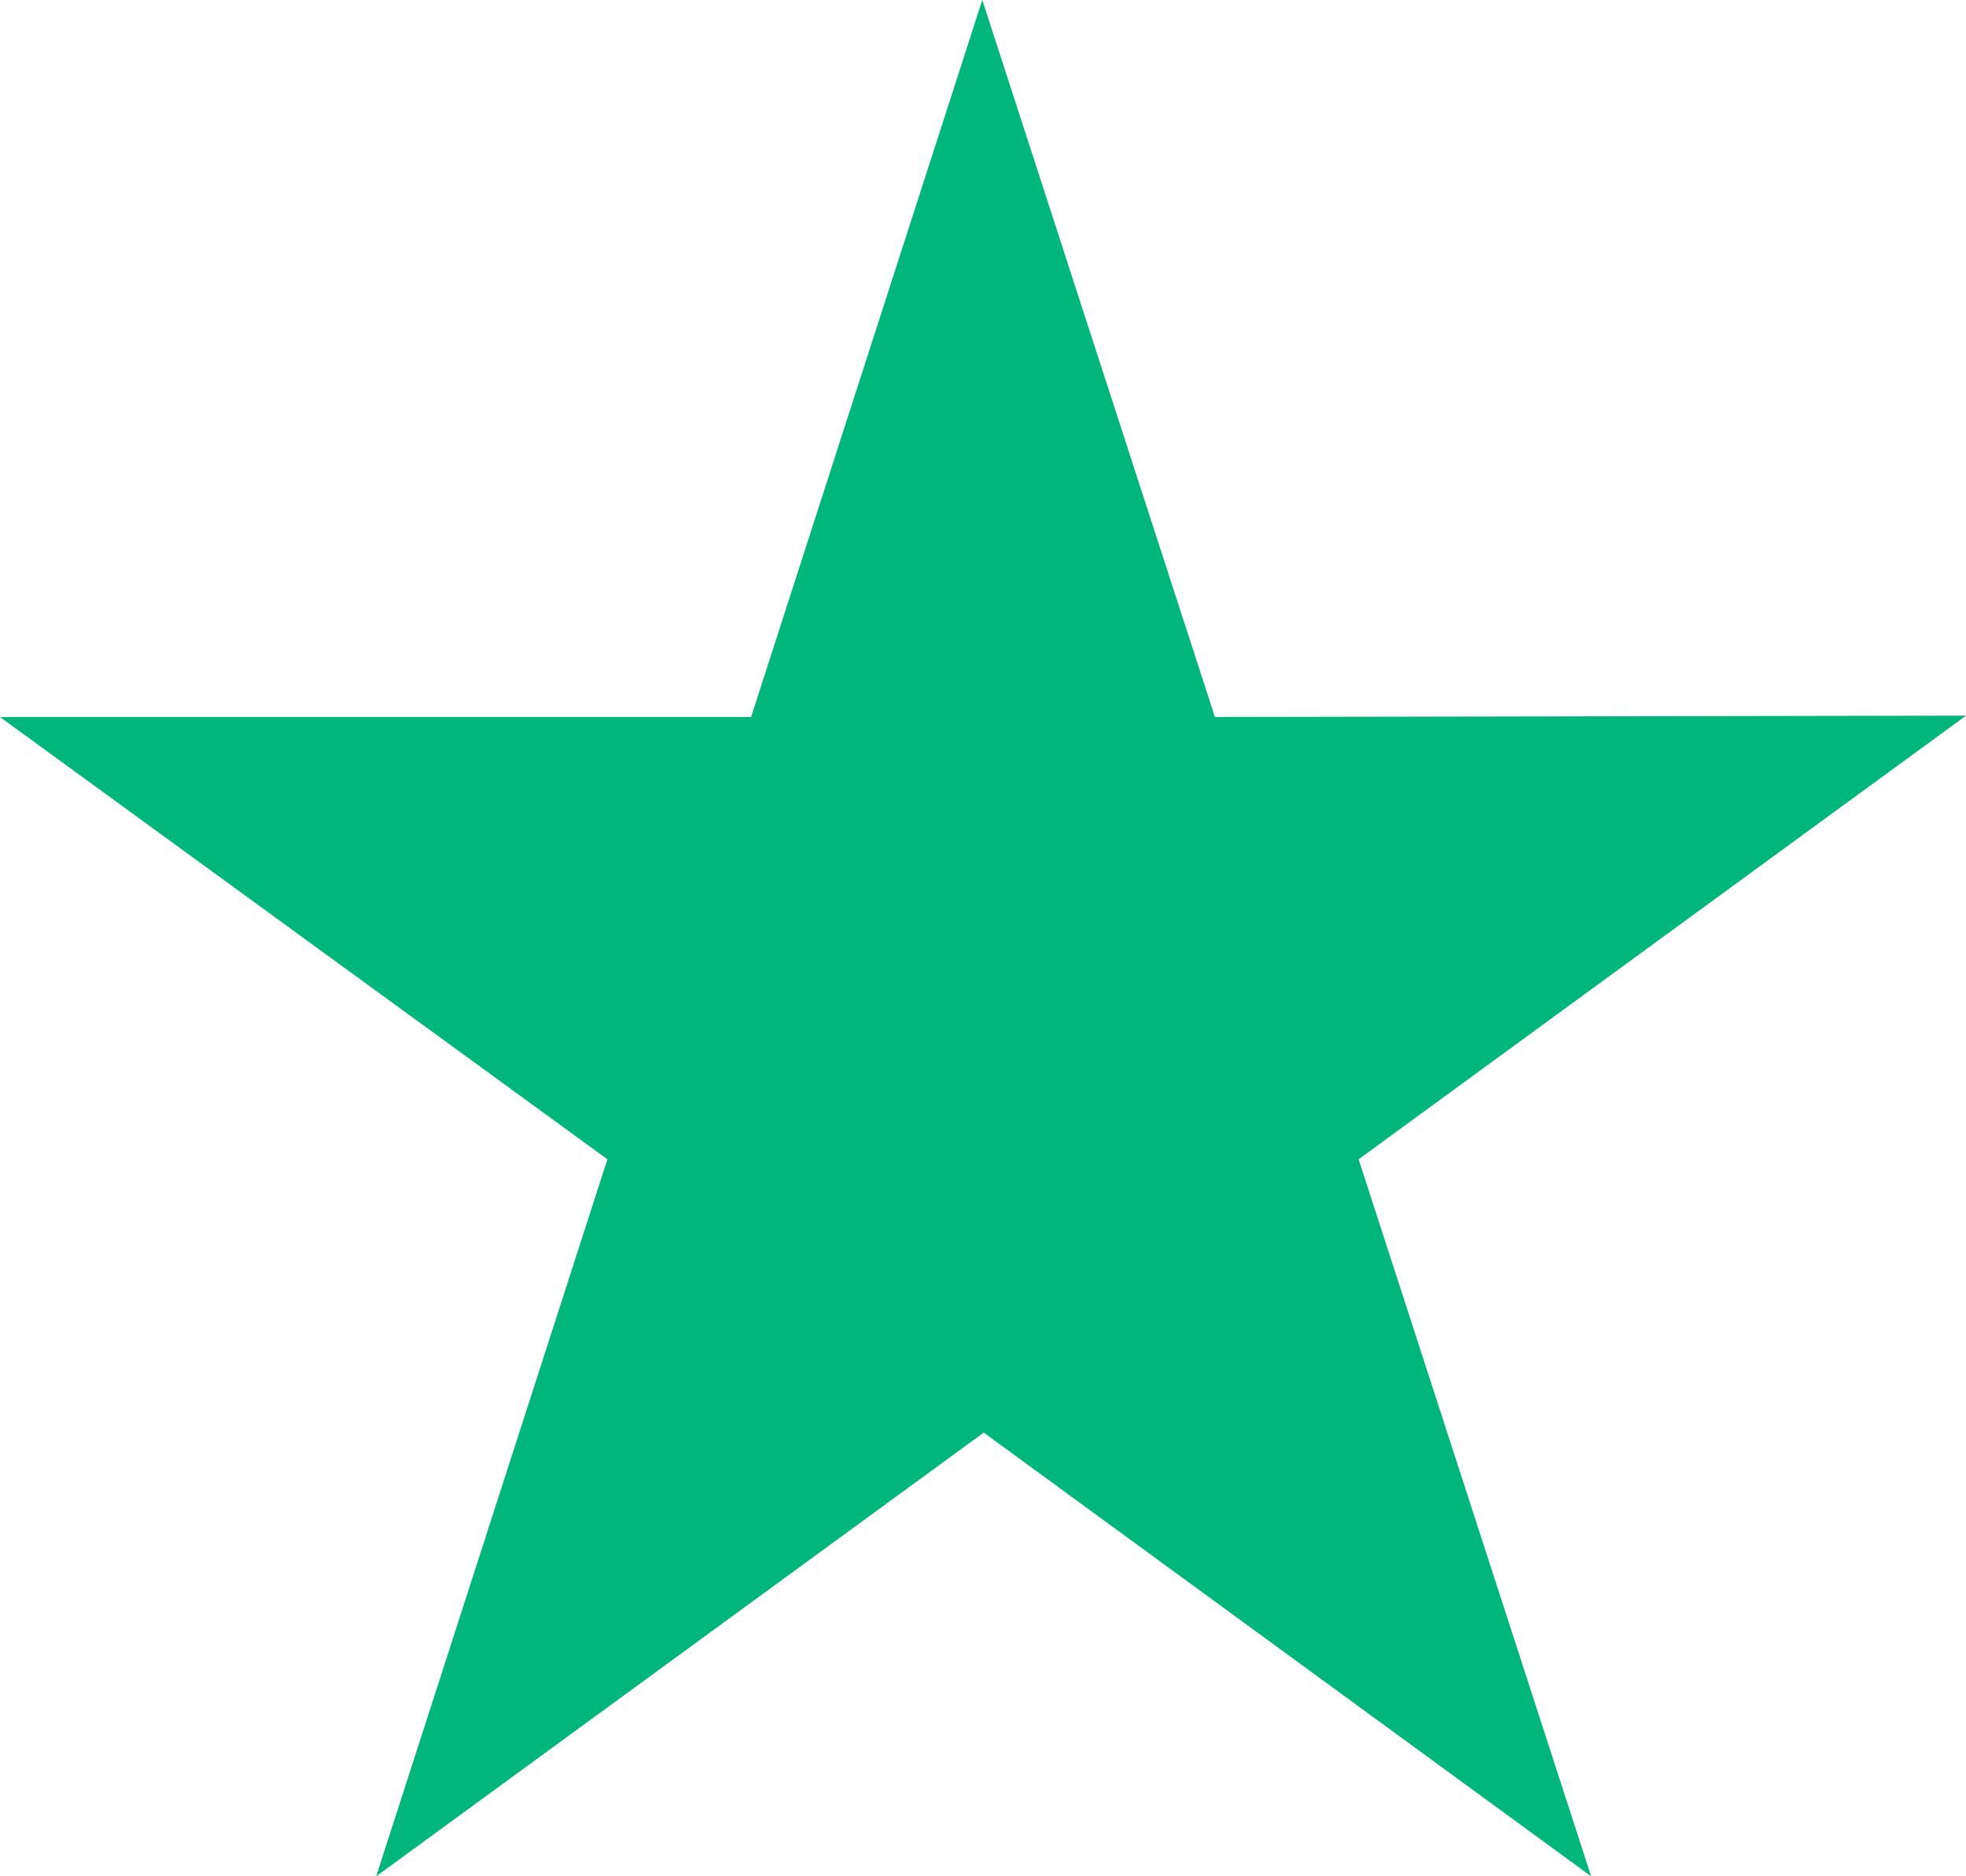
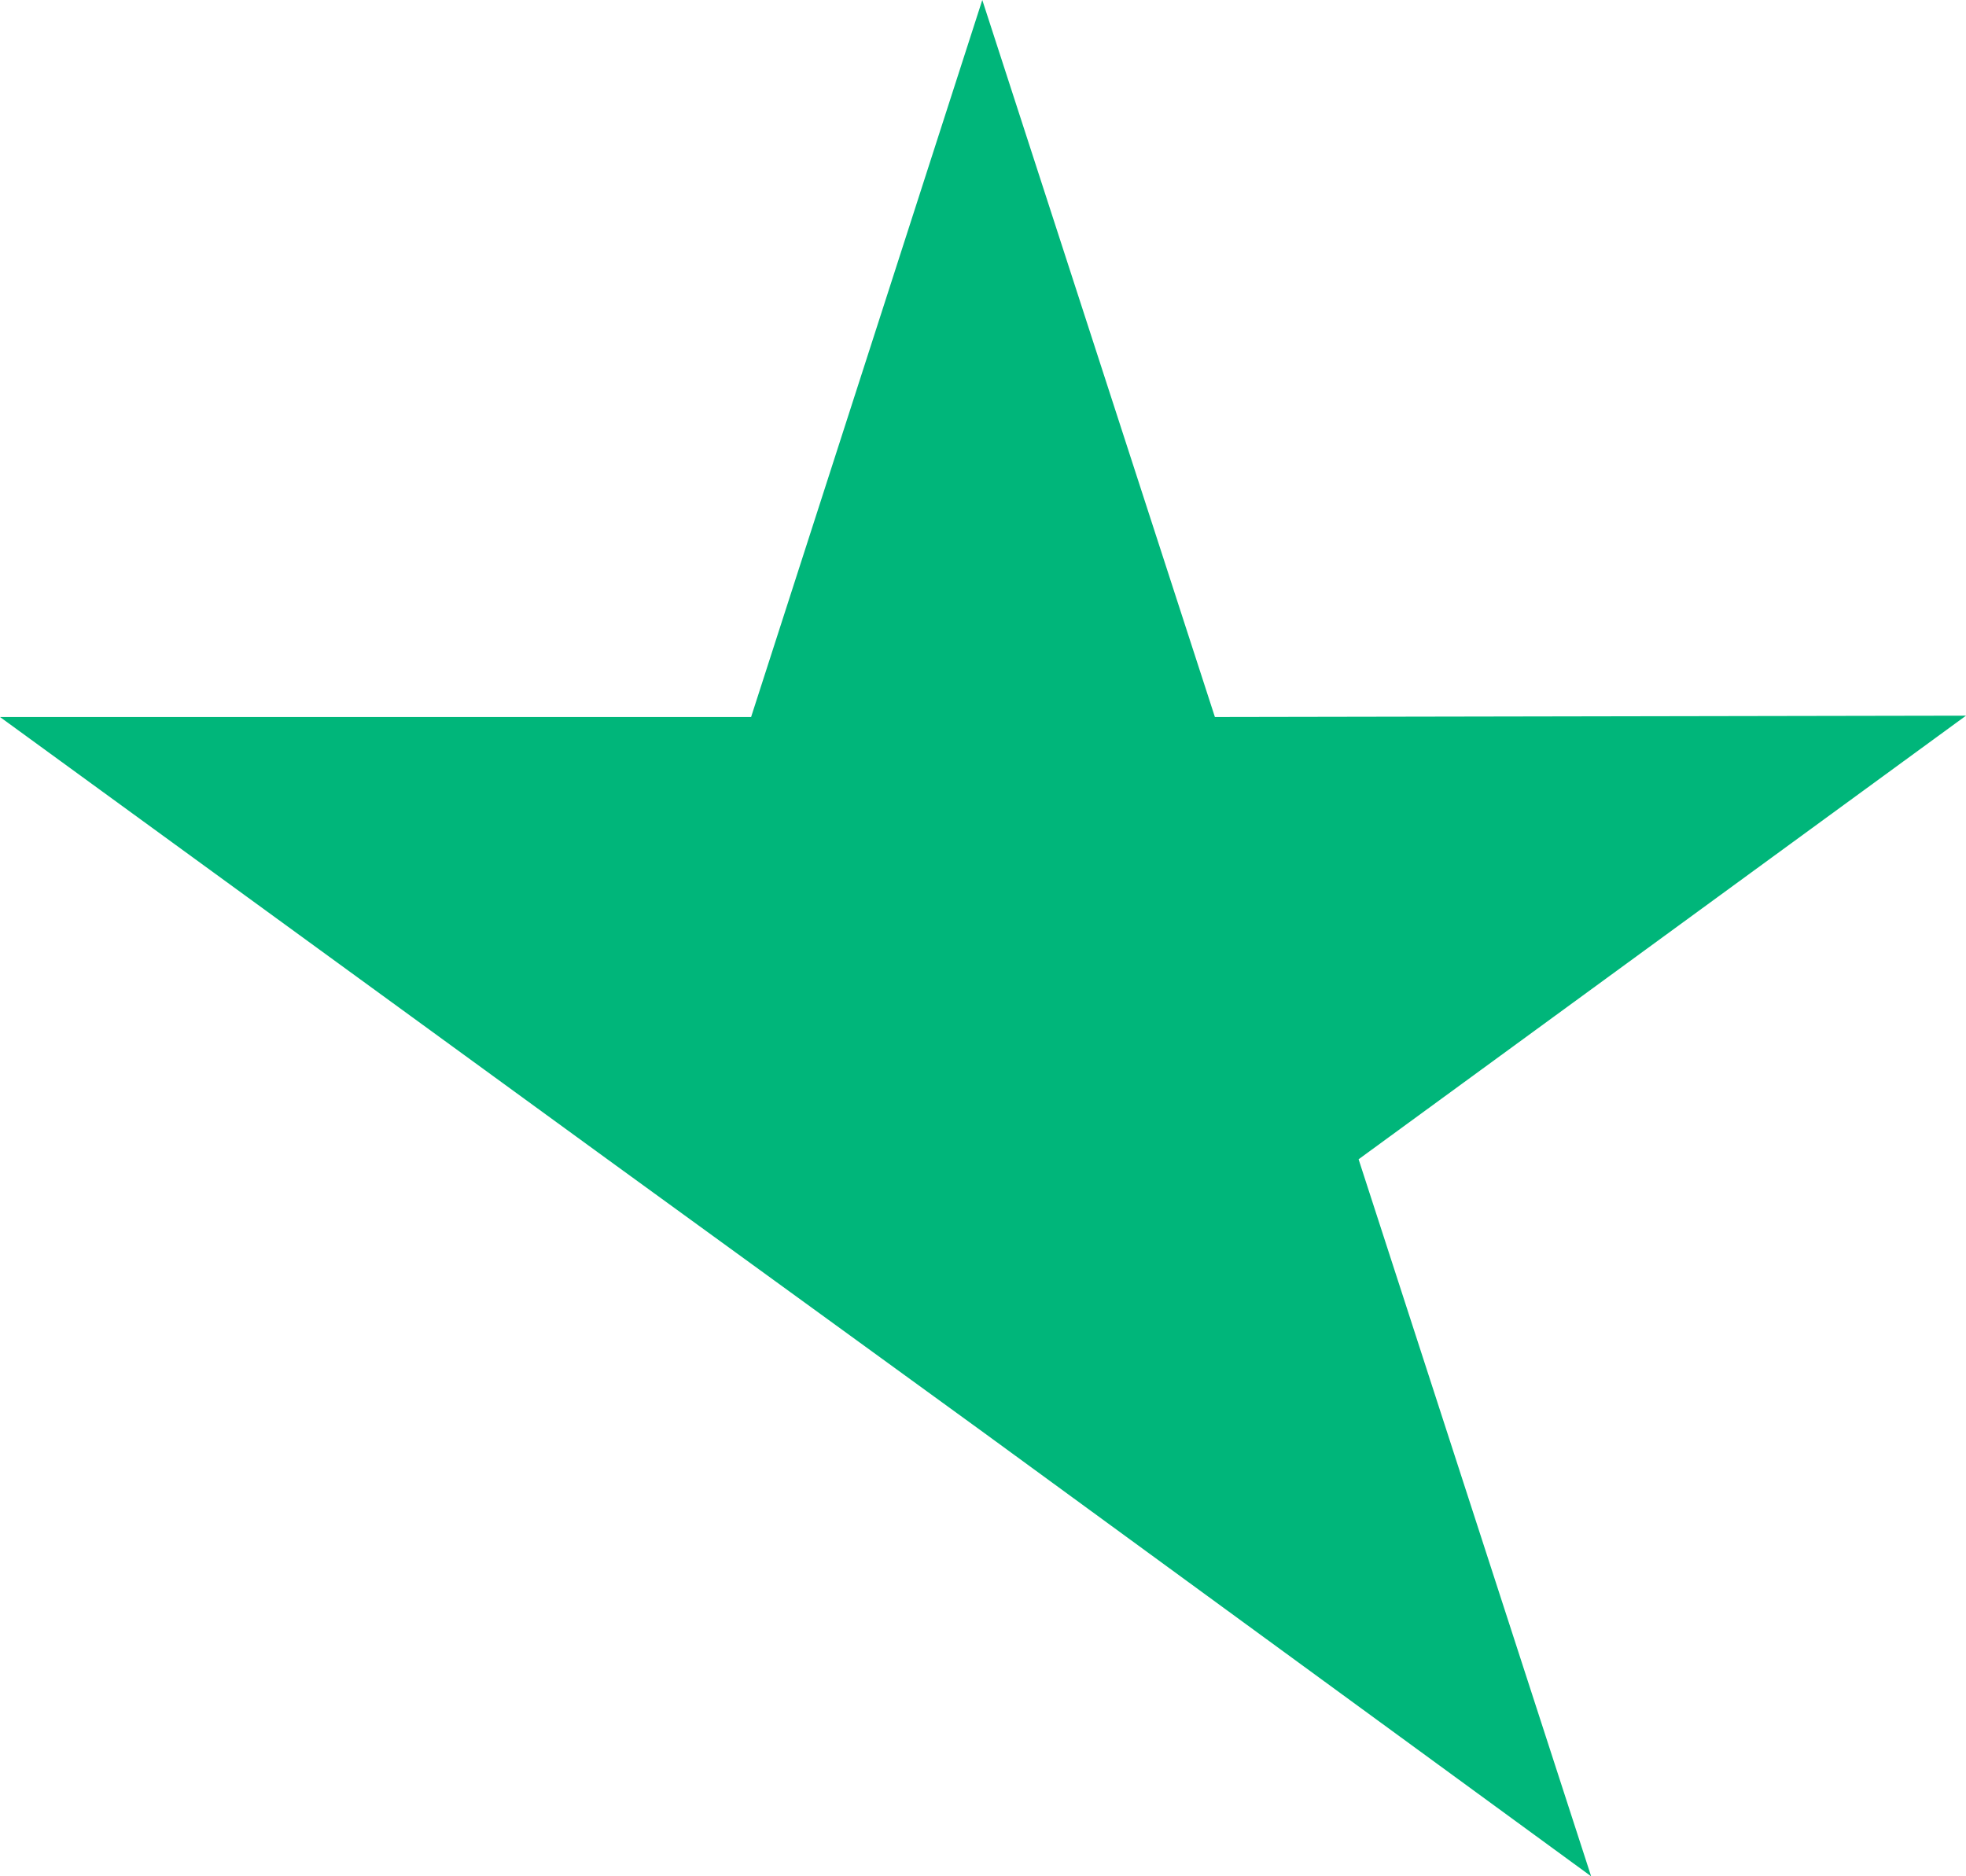
<svg xmlns="http://www.w3.org/2000/svg" width="22" height="21" viewBox="0 0 22 21" fill="none">
-   <path d="M0 8.025H8.405L10.992 0L13.595 8.025L22 8.01L15.203 12.975L17.805 21L11.008 16.034L4.21 21L6.797 12.975L0 8.025Z" fill="#00B67A" />
+   <path d="M0 8.025H8.405L10.992 0L13.595 8.025L22 8.01L15.203 12.975L17.805 21L11.008 16.034L6.797 12.975L0 8.025Z" fill="#00B67A" />
</svg>